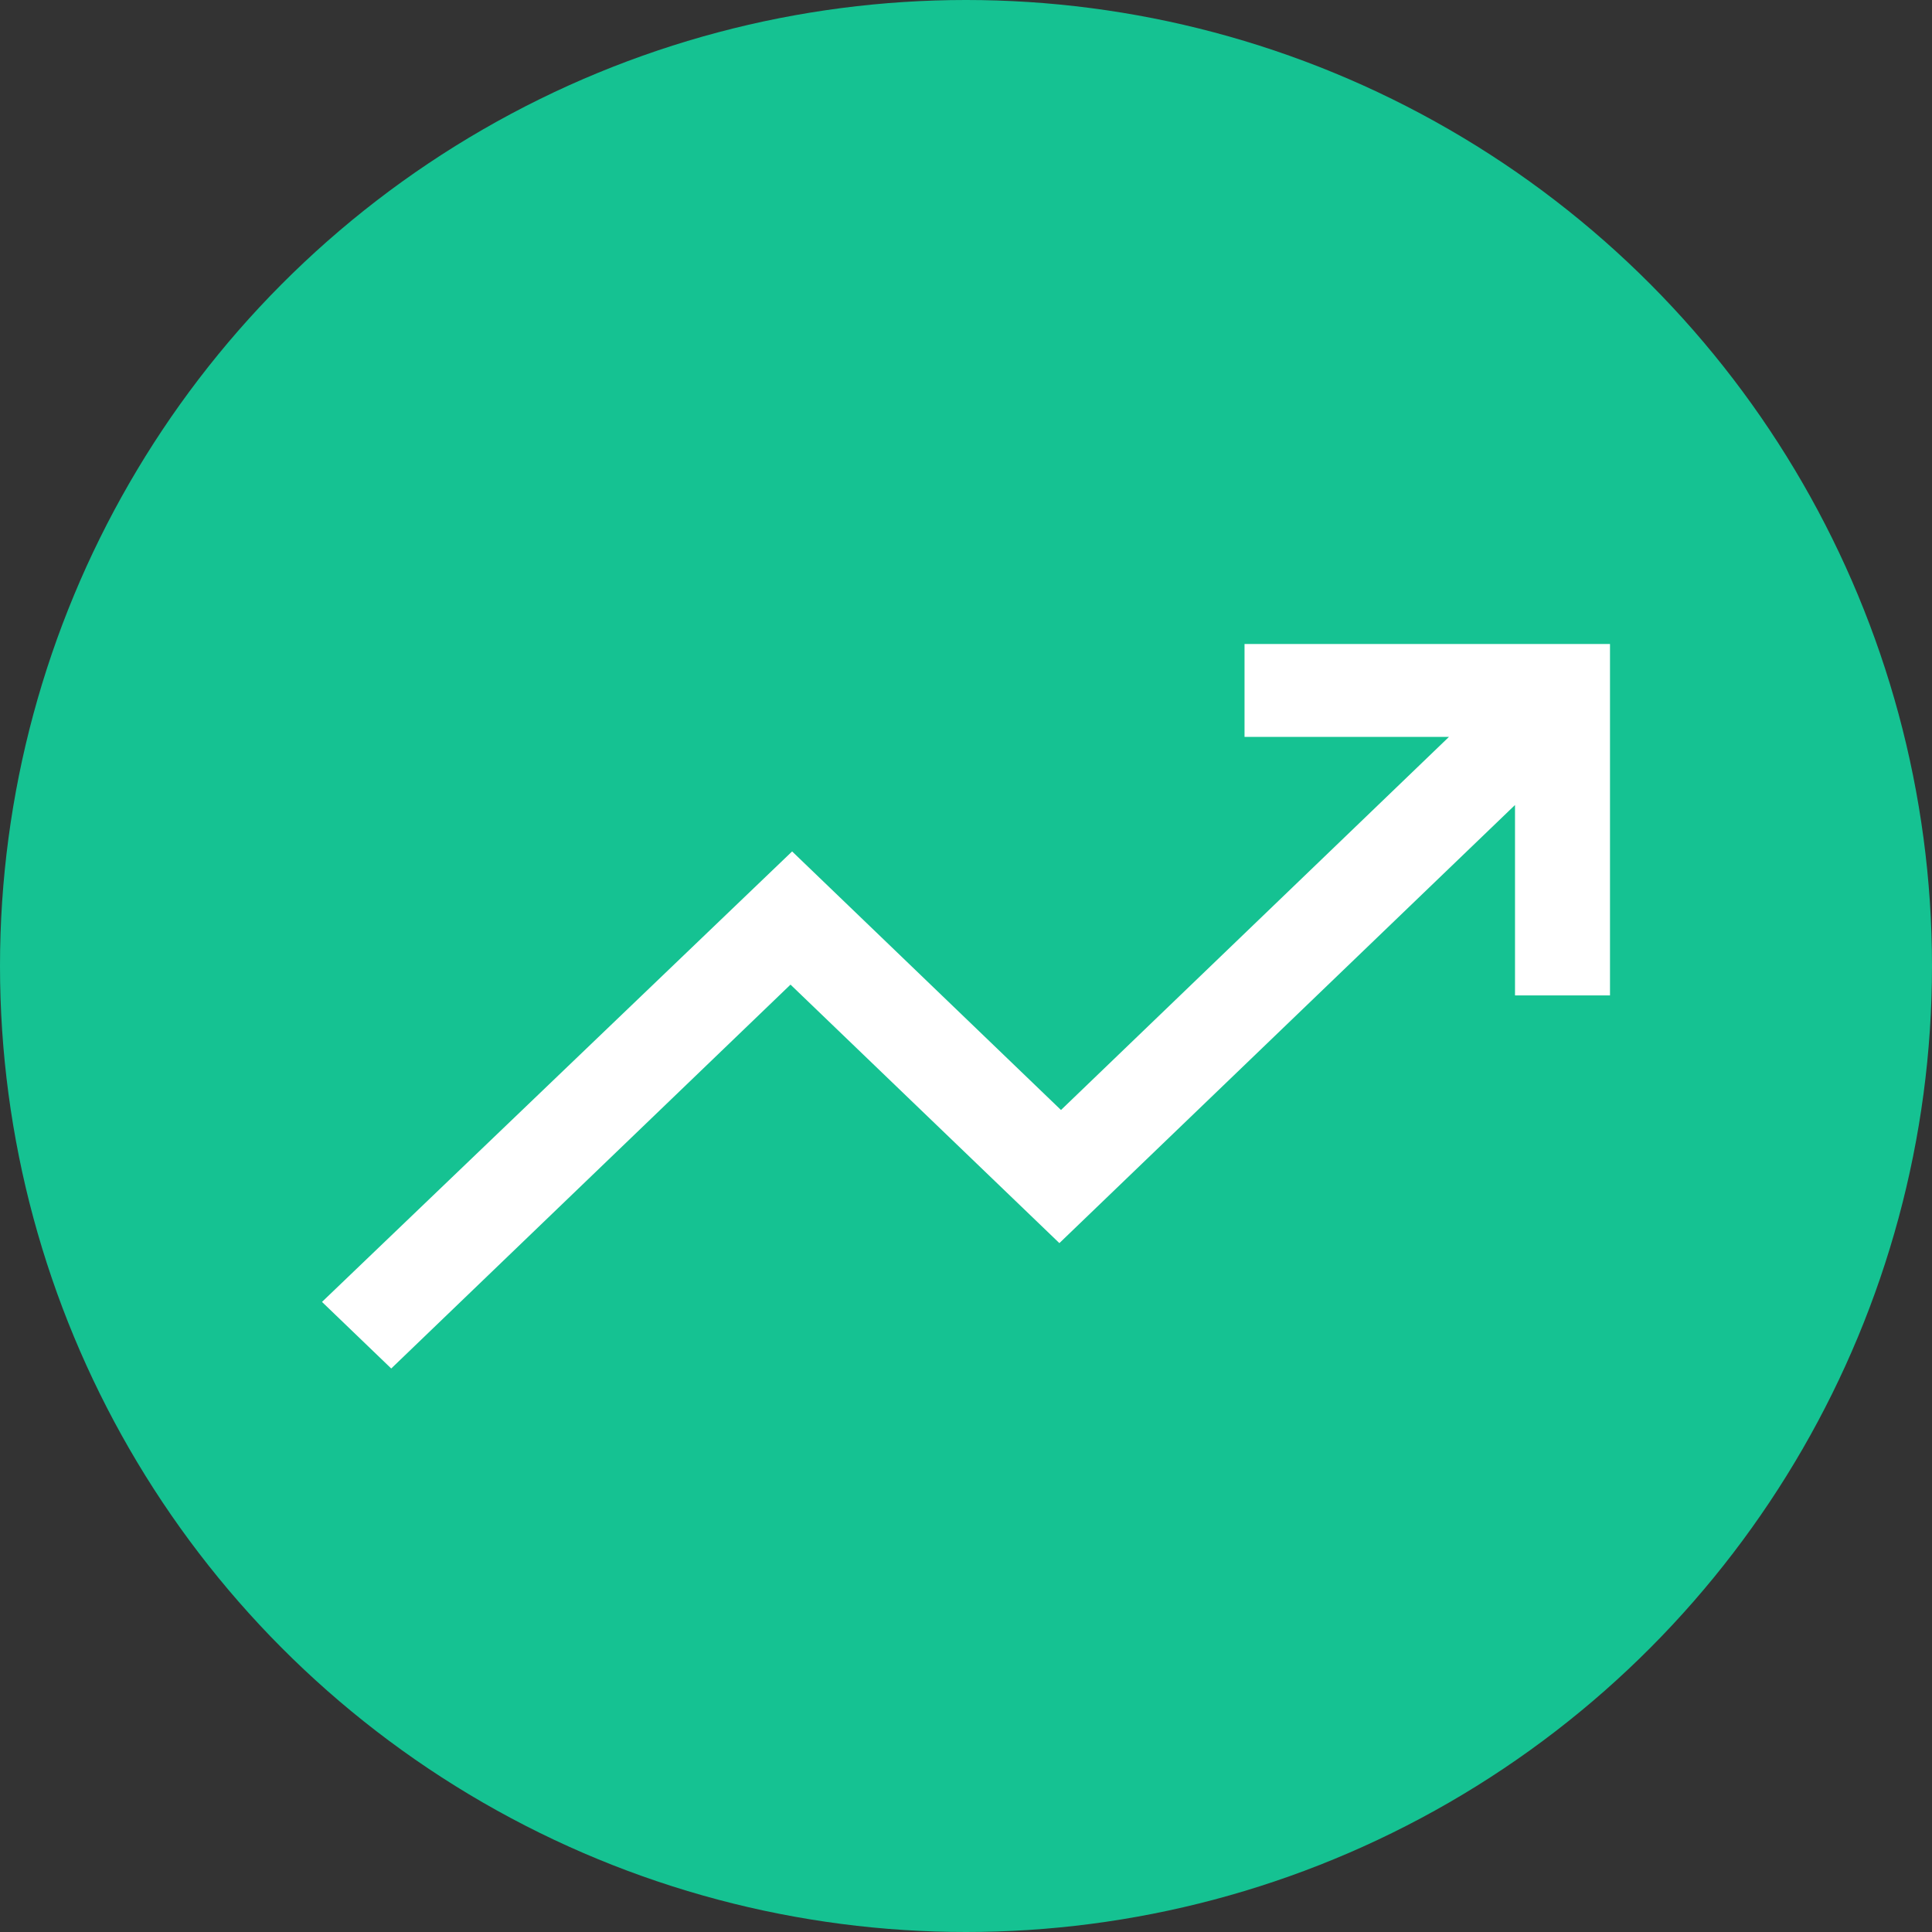
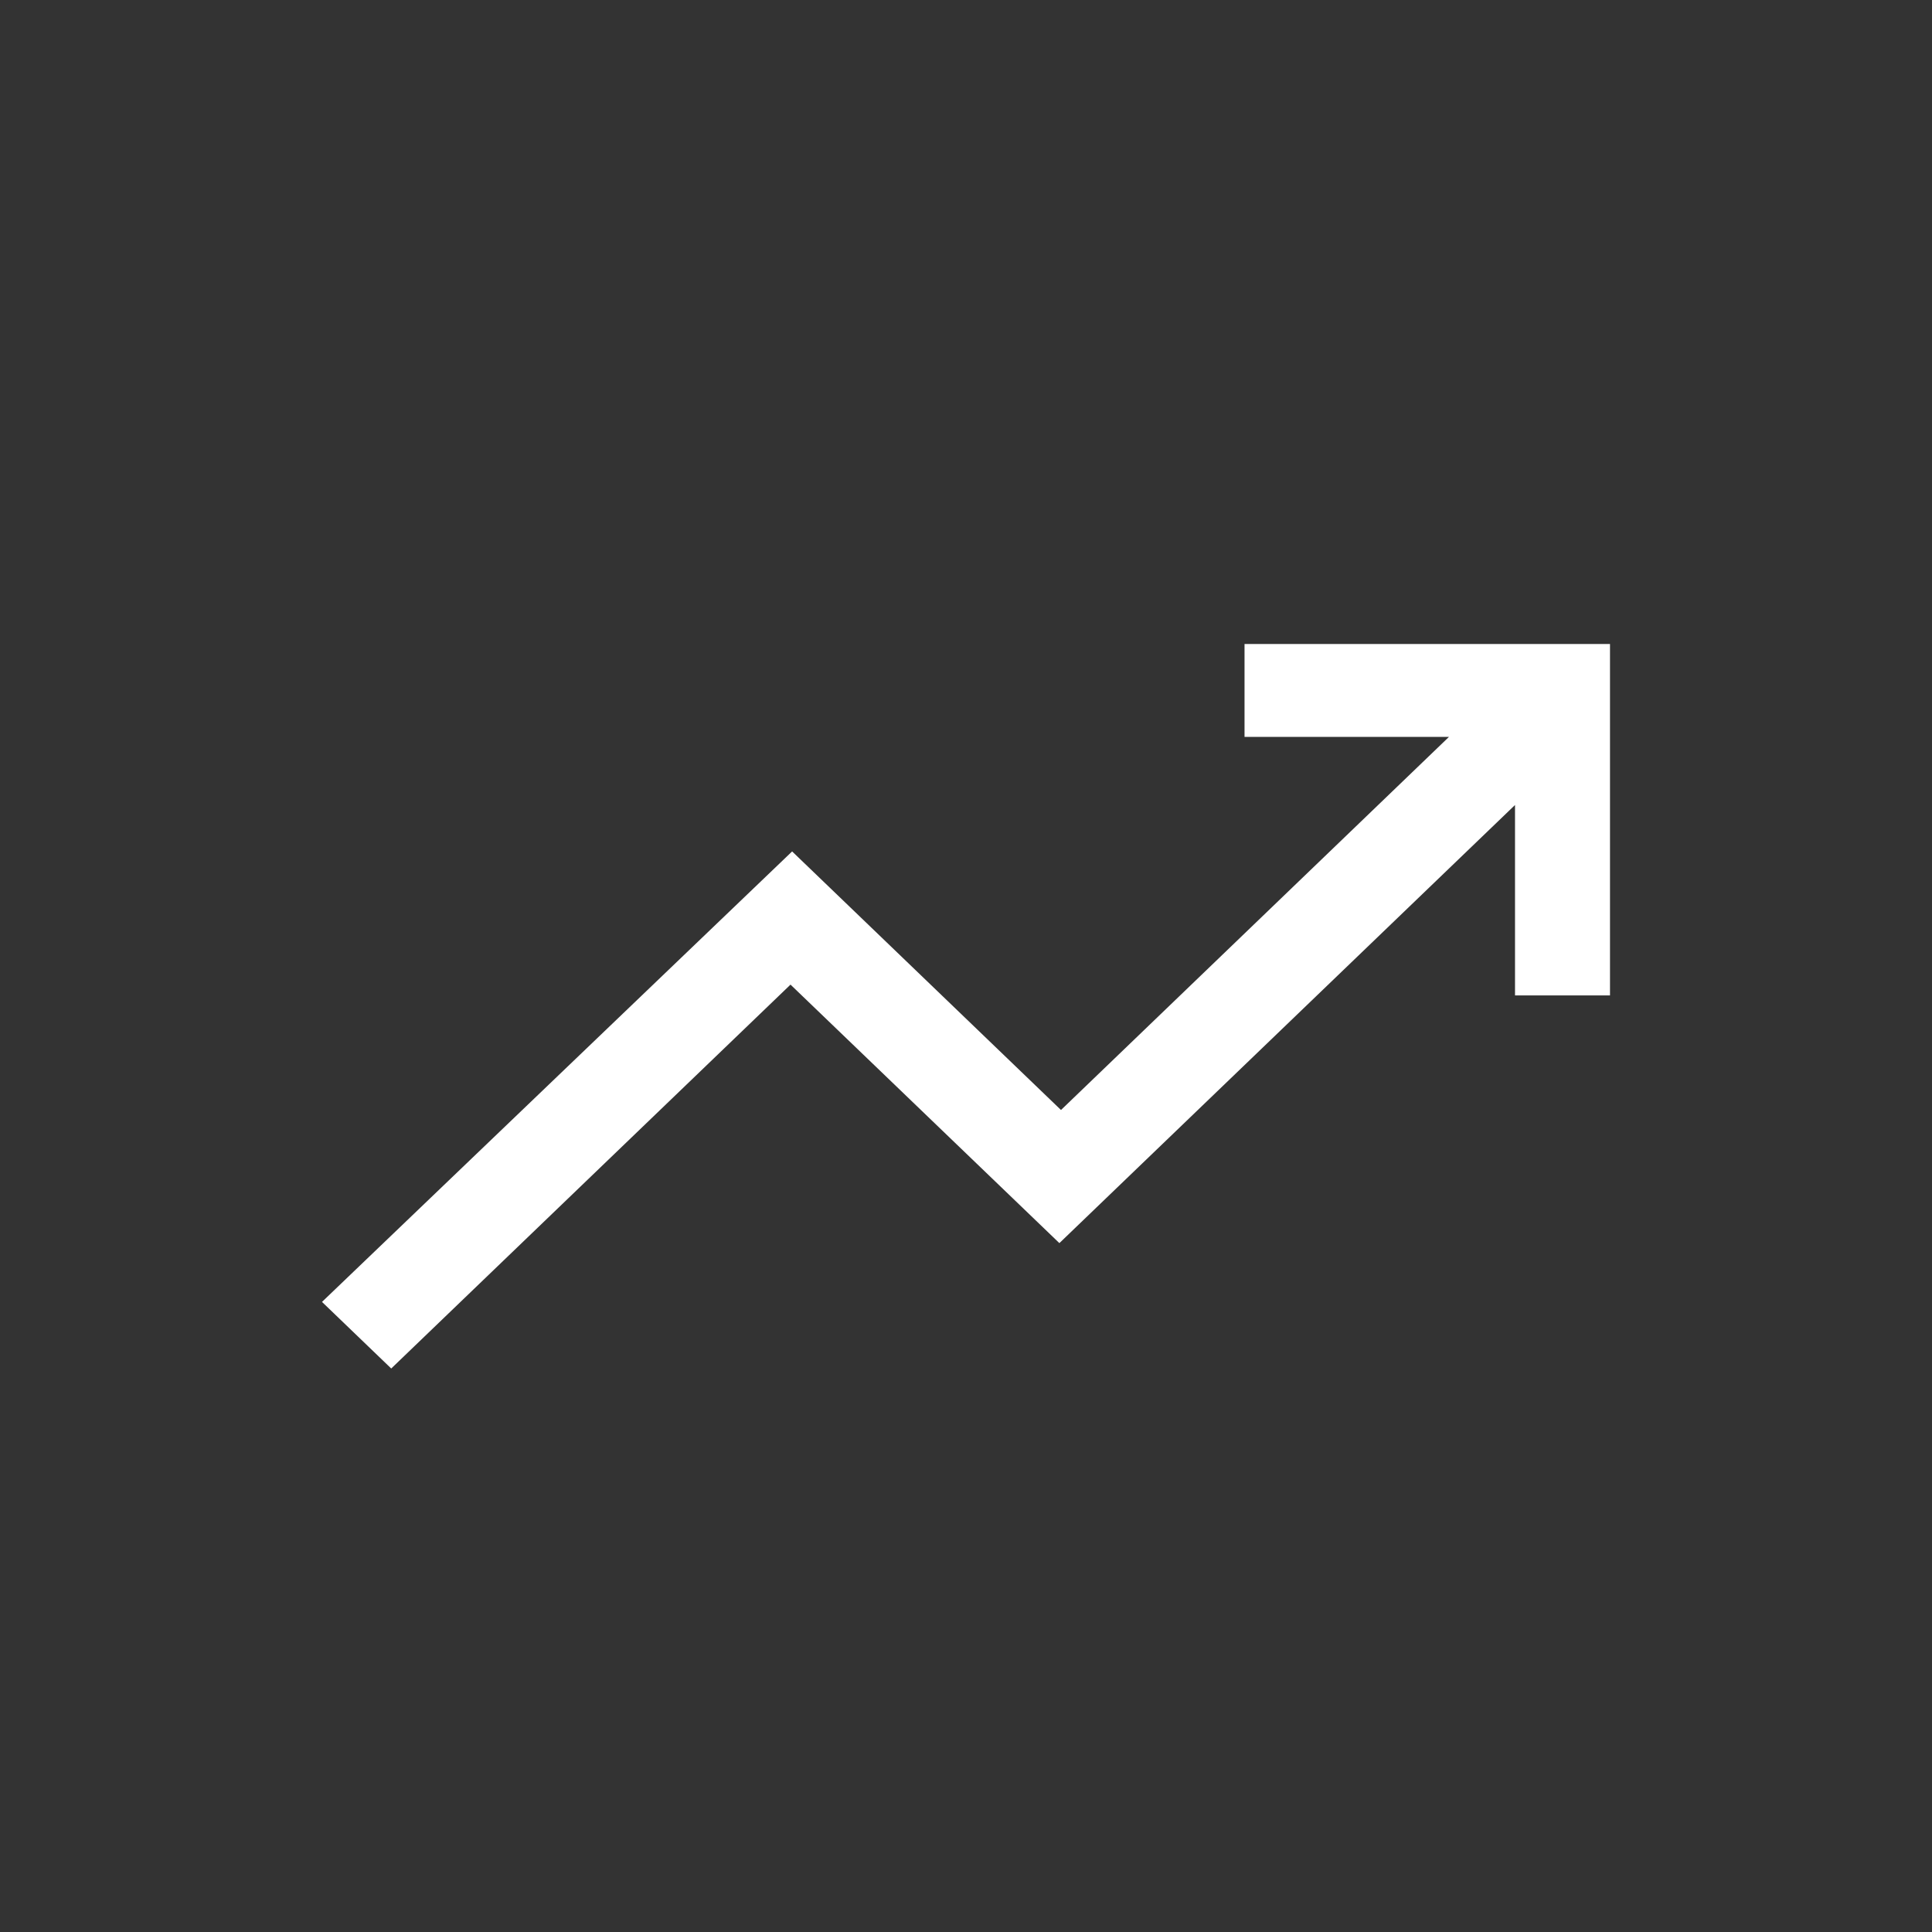
<svg xmlns="http://www.w3.org/2000/svg" width="30" height="30" viewBox="0 0 30 30" fill="none">
  <rect x="0" y="0" width="30" height="30" fill="#333333" stroke="none" />
-   <circle cx="15" cy="15" r="15" fill="#15C292" />
  <path d="M6.075 21.25L5 20.216L12.3 13.221L16.475 17.236L22.5 11.442H19.325V10H25V15.457H23.525V12.5L16.45 19.303L12.275 15.289L6.075 21.25Z" fill="white" />
</svg>